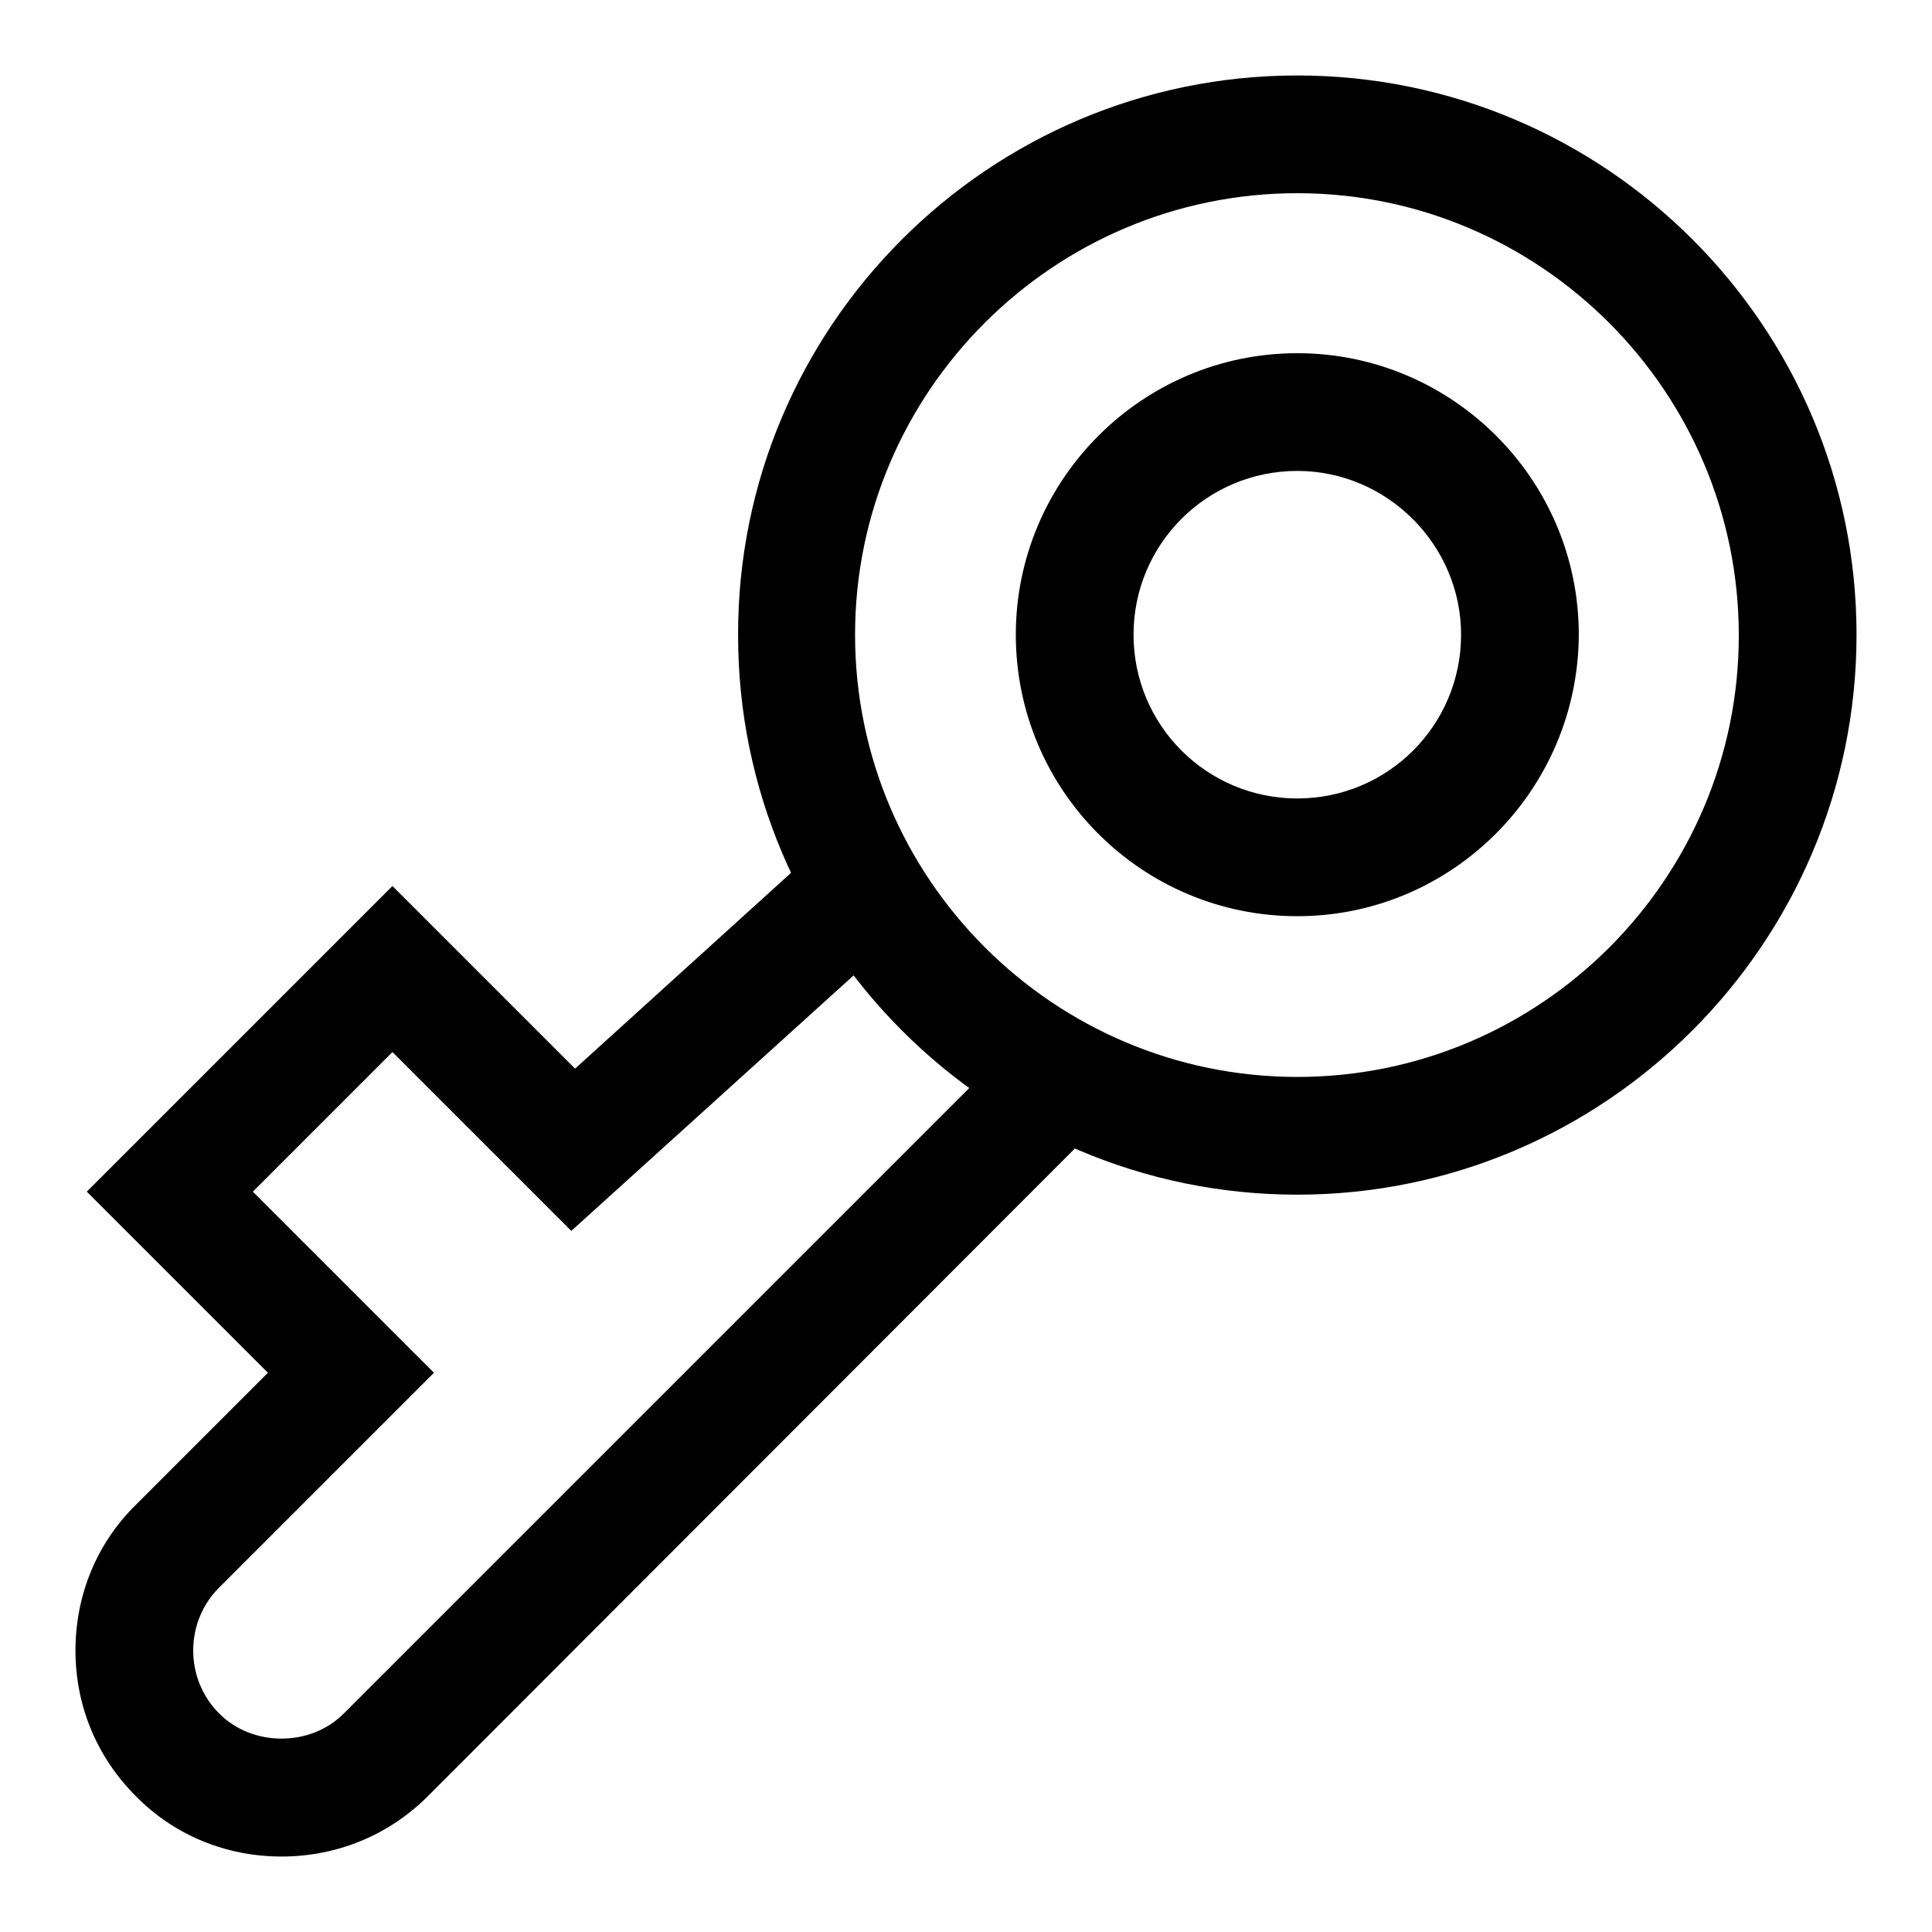
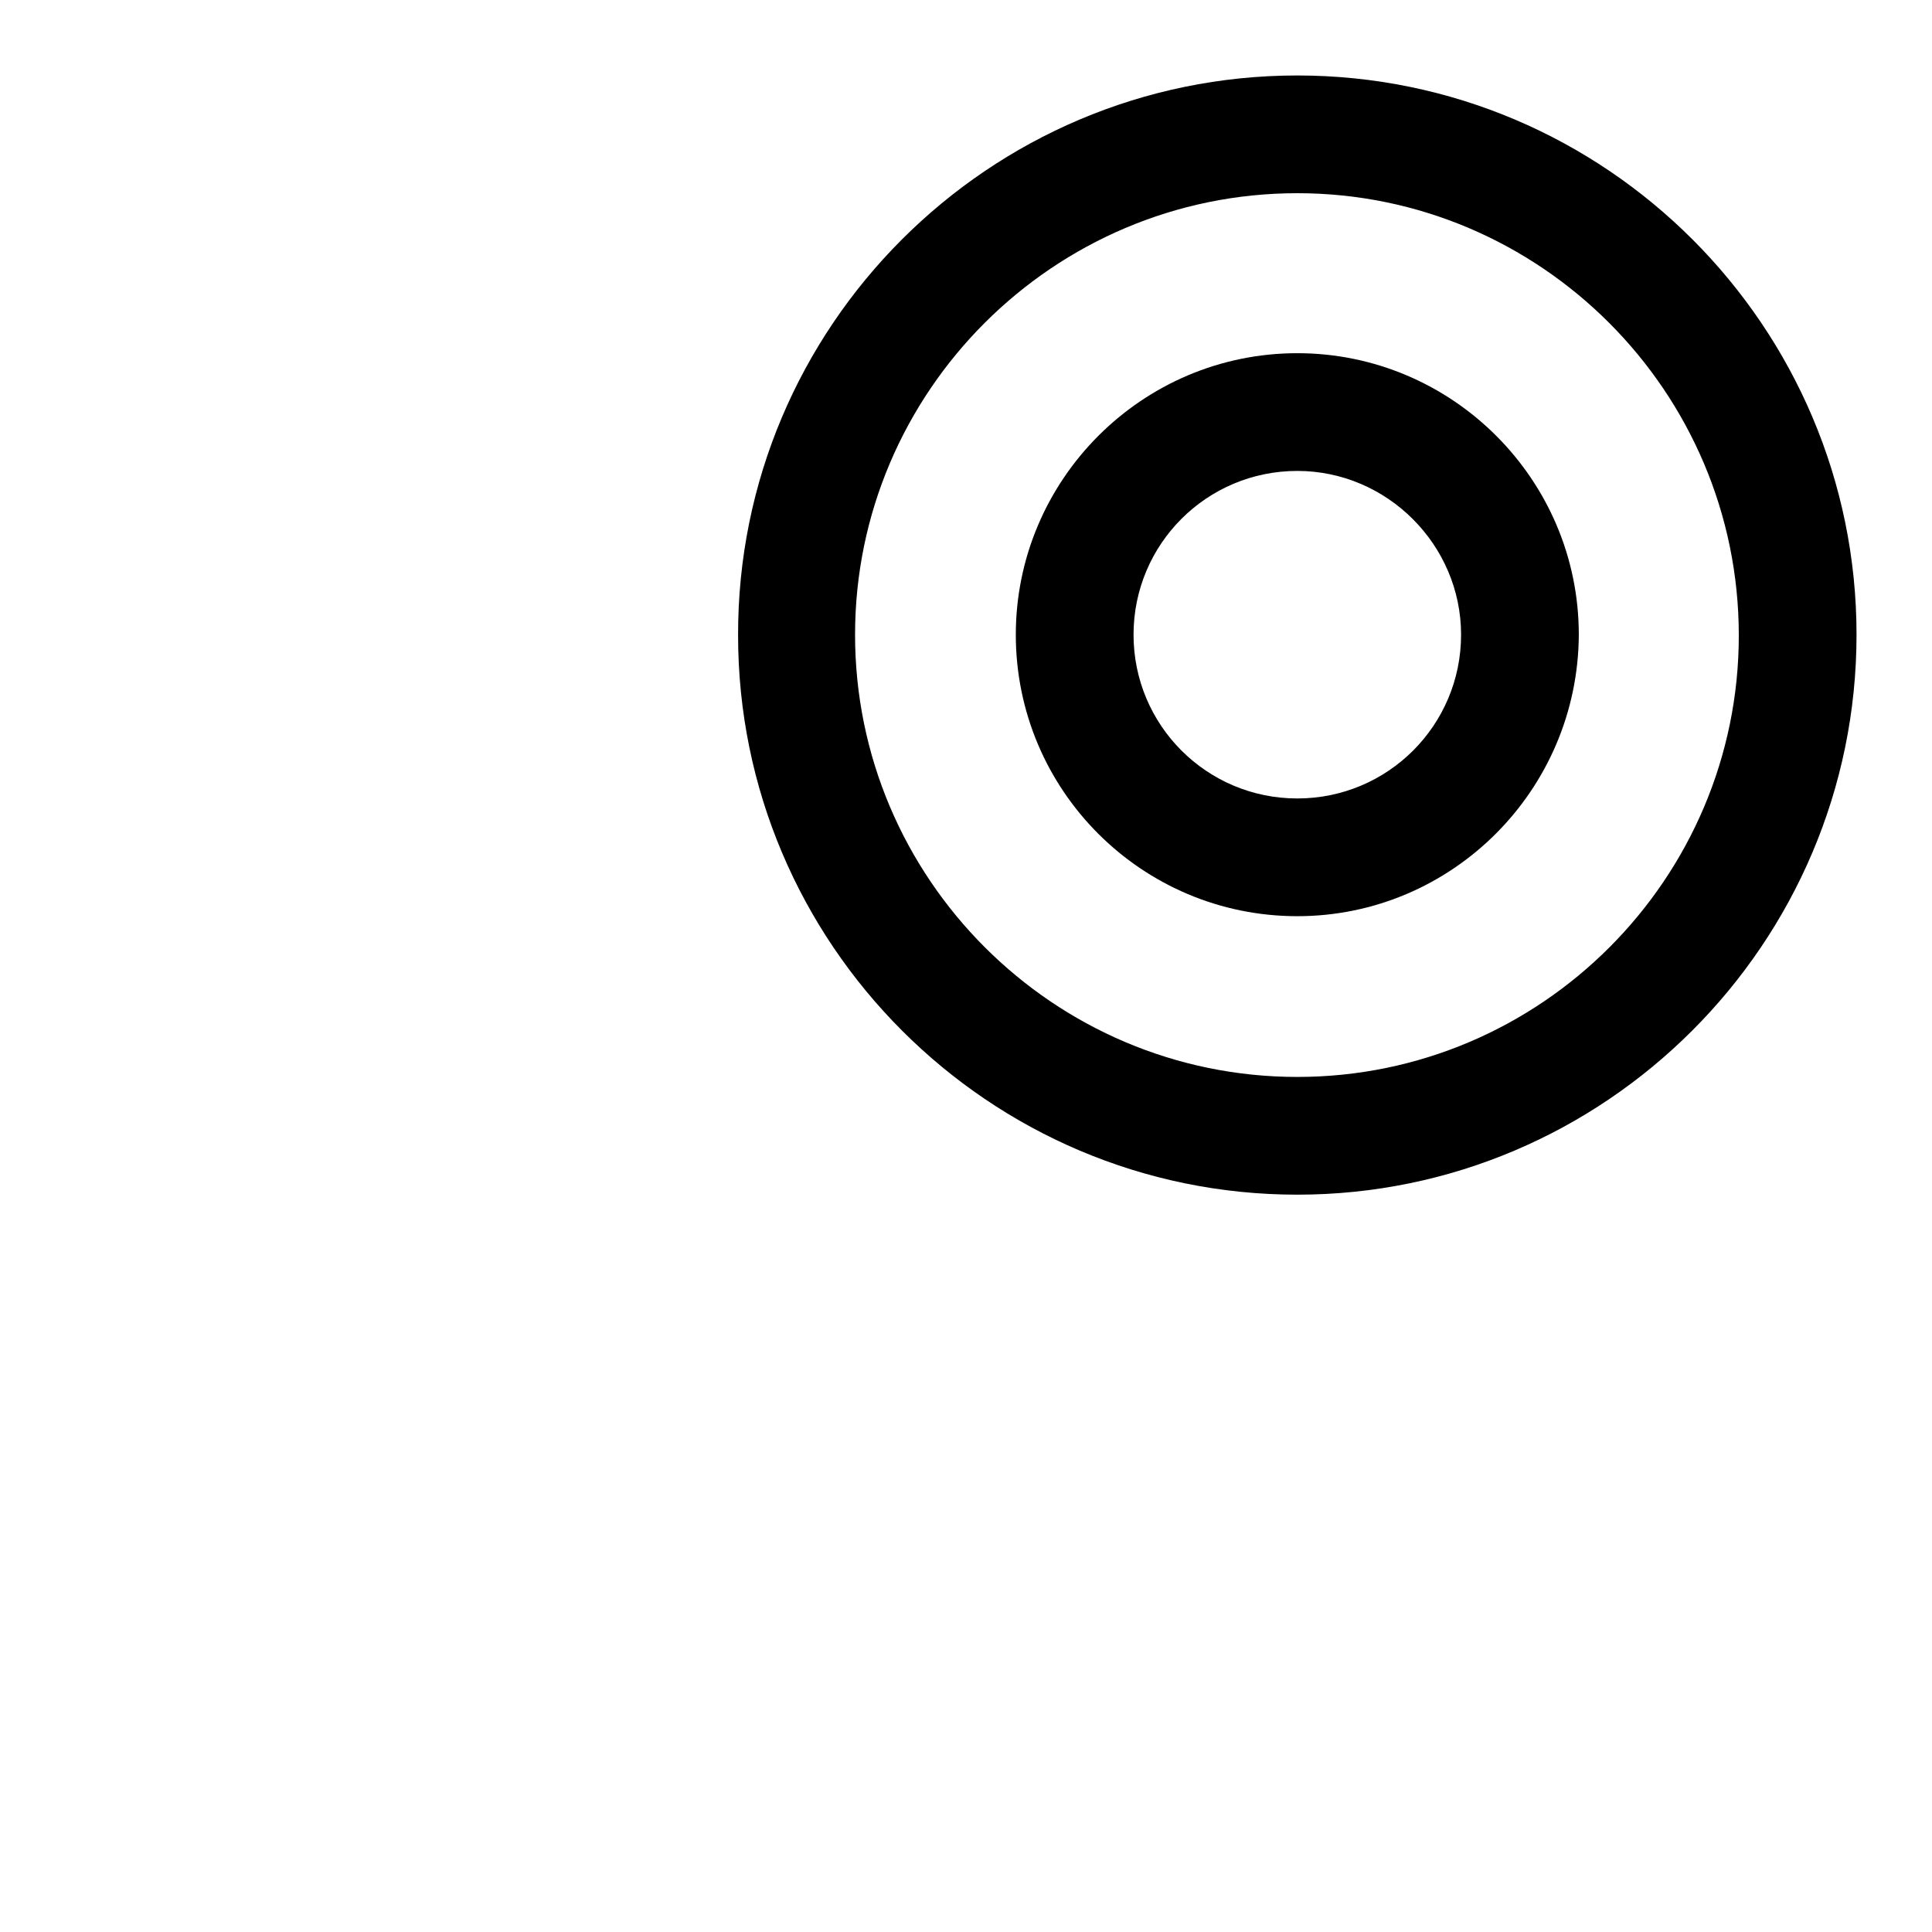
<svg xmlns="http://www.w3.org/2000/svg" version="1.1" x="0px" y="0px" viewBox="0 0 256 256" enable-background="new 0 0 256 256" xml:space="preserve">
  <g>
    <g>
      <path fill="#000000" d="M88.3,17.2" />
      <path fill="#000000" d="M171.9,158.3c-40.9,0-74.1-33.3-74.1-74.1C97.7,43.3,131,10,171.9,10c40.9,0,74.1,33.3,74.1,74.1C246,125,212.7,158.3,171.9,158.3z M171.9,25.6c-32.3,0-58.6,26.3-58.6,58.5c0,32.3,26.3,58.6,58.6,58.6s58.5-26.3,58.5-58.5C230.4,51.9,204.1,25.6,171.9,25.6z" />
-       <path fill="#000000" d="M37.3,246c-7.3,0-14.2-2.8-19.3-8c-5.2-5.2-8-12-8-19.3c0-7.3,2.8-14.2,8-19.3l17.5-17.5l-24-24l40.5-40.5l24.2,24.2l33.2-30.1l10.5,11.6l-44.2,40l-23.7-23.7l-18.5,18.5l24,24L29,210.4c-2.2,2.2-3.4,5.2-3.4,8.3s1.2,6.1,3.4,8.3c4.4,4.5,12.2,4.5,16.6,0l91.2-91.2l11,11L56.7,238C51.5,243.2,44.6,246,37.3,246z" />
      <path fill="#000000" d="M171.9,121.4c-20.6,0-37.3-16.7-37.3-37.3c0-20.5,16.7-37.3,37.3-37.3c20.5,0,37.3,16.7,37.3,37.3C209.1,104.7,192.4,121.4,171.9,121.4z M171.9,62.4c-12,0-21.7,9.7-21.7,21.7c0,12,9.7,21.7,21.7,21.7s21.7-9.7,21.7-21.7C193.6,72.2,183.8,62.4,171.9,62.4z" />
    </g>
  </g>
</svg>